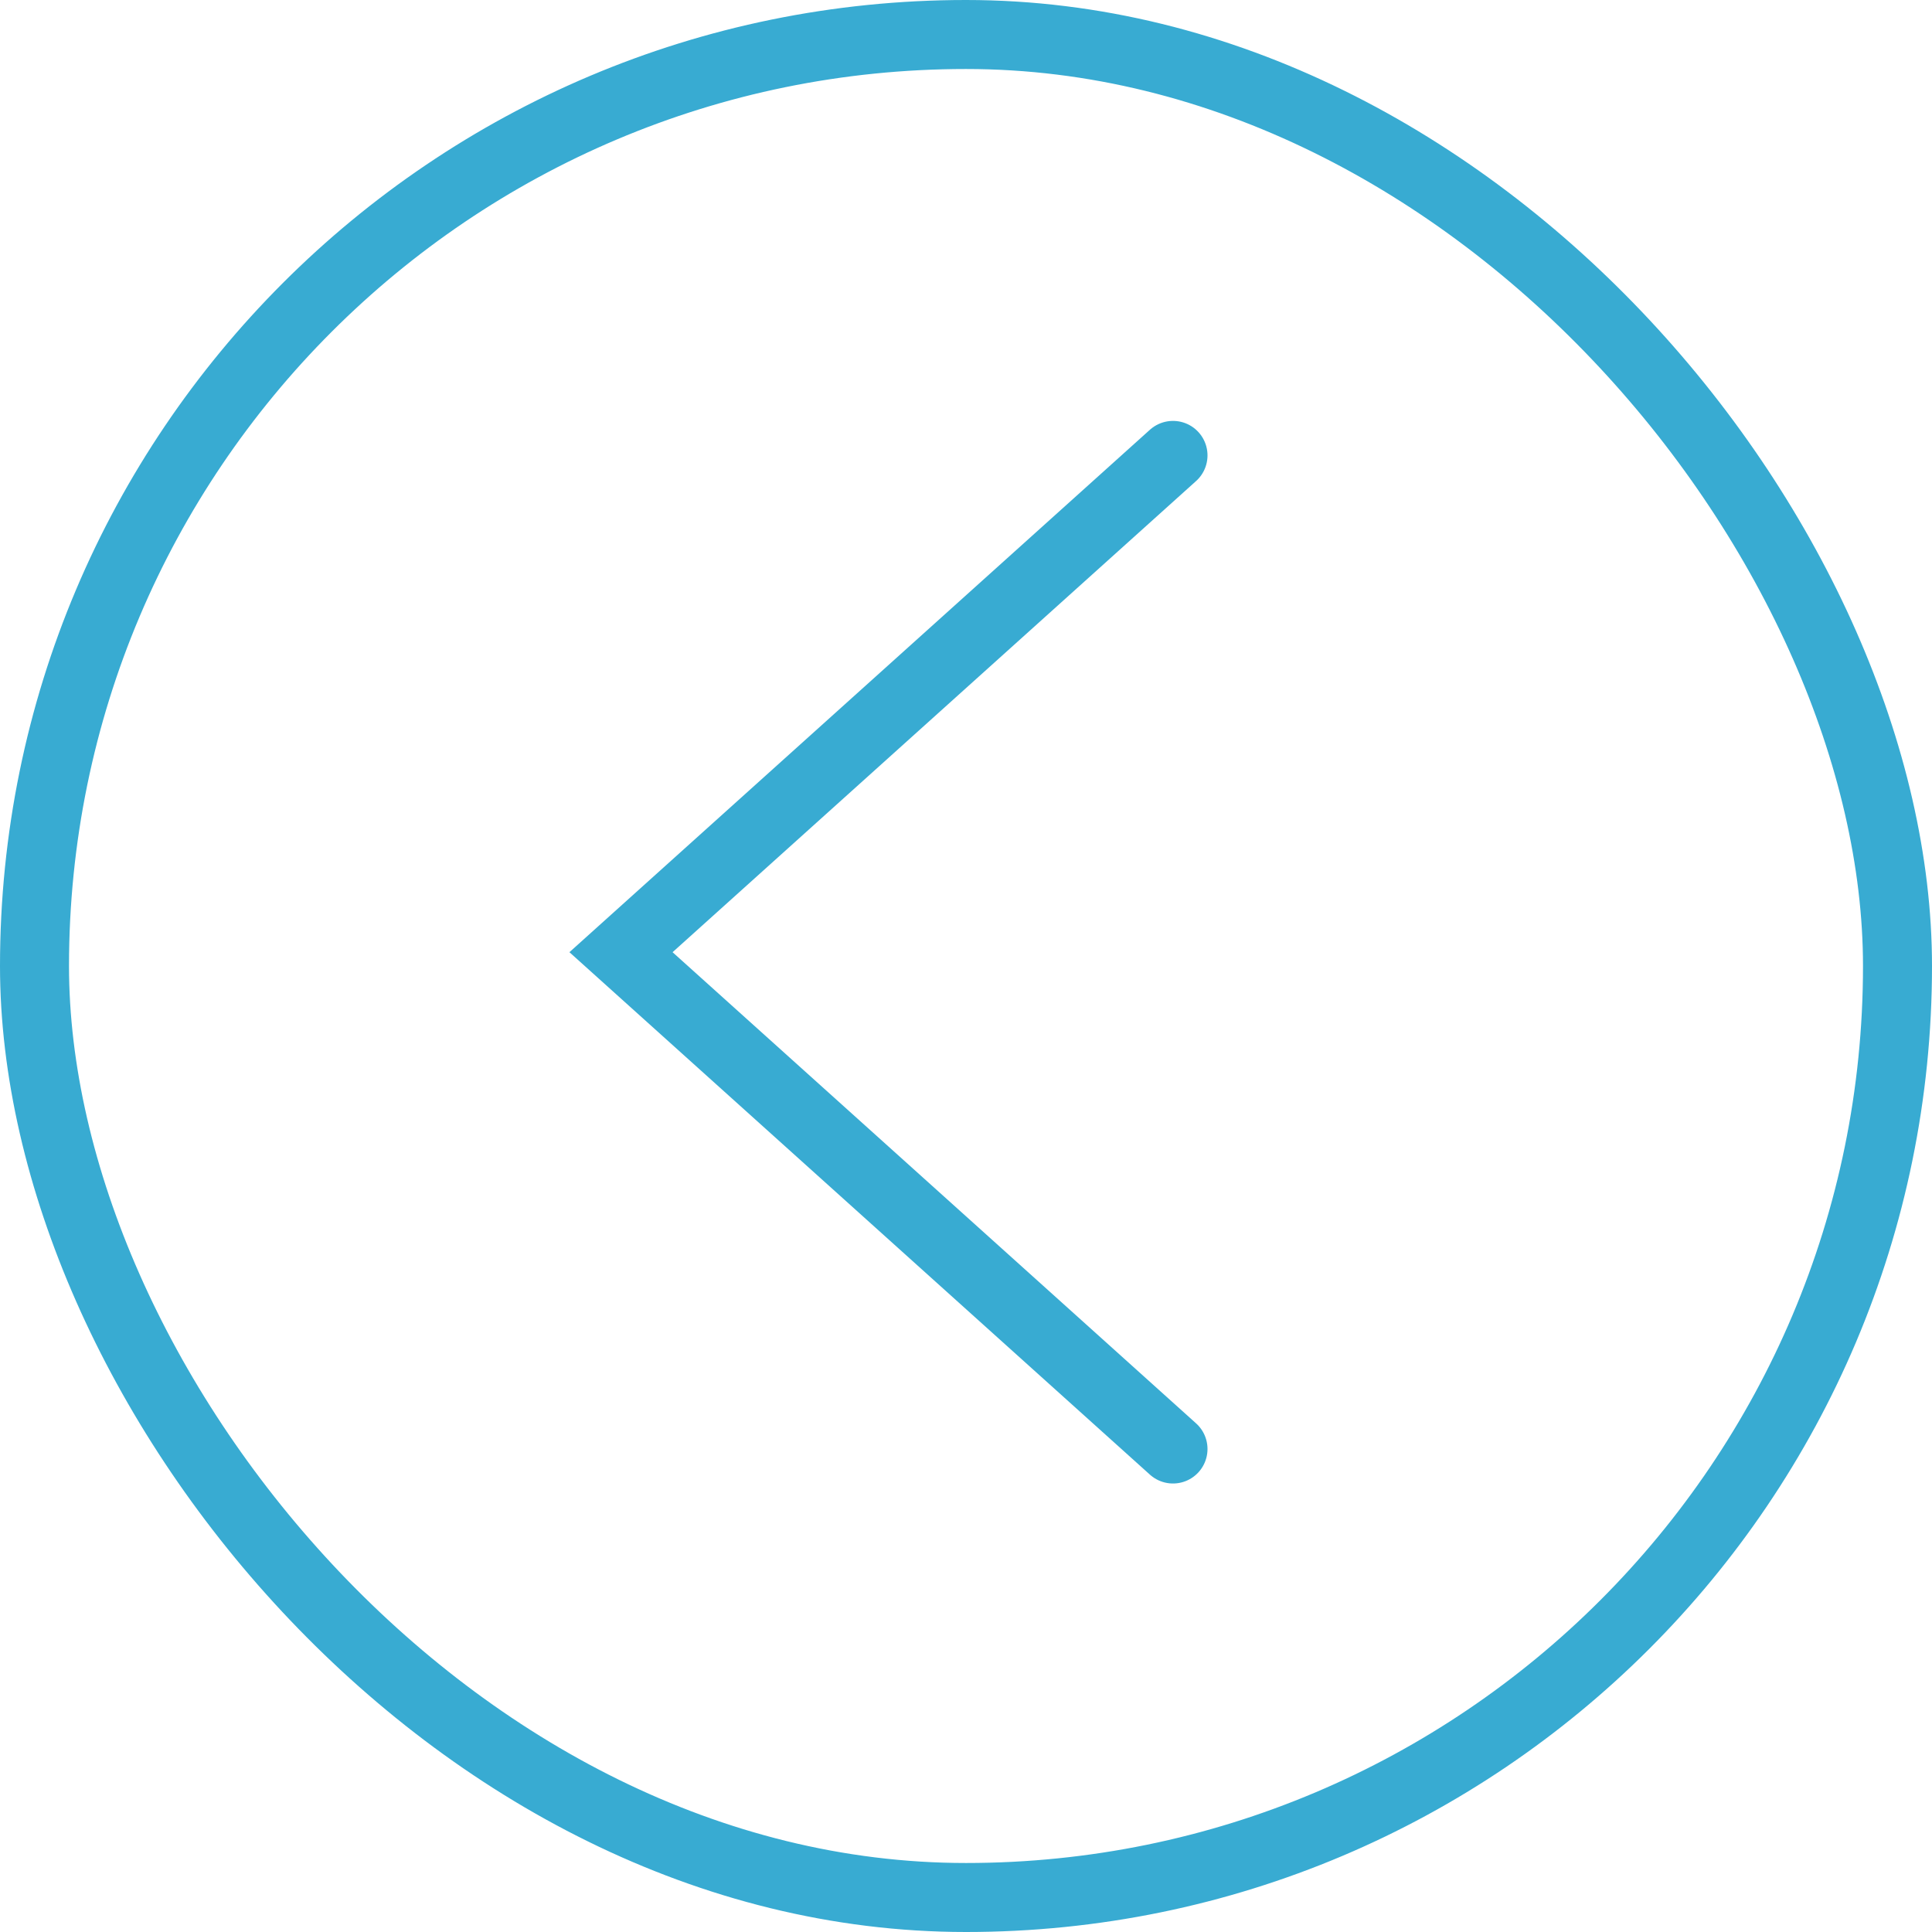
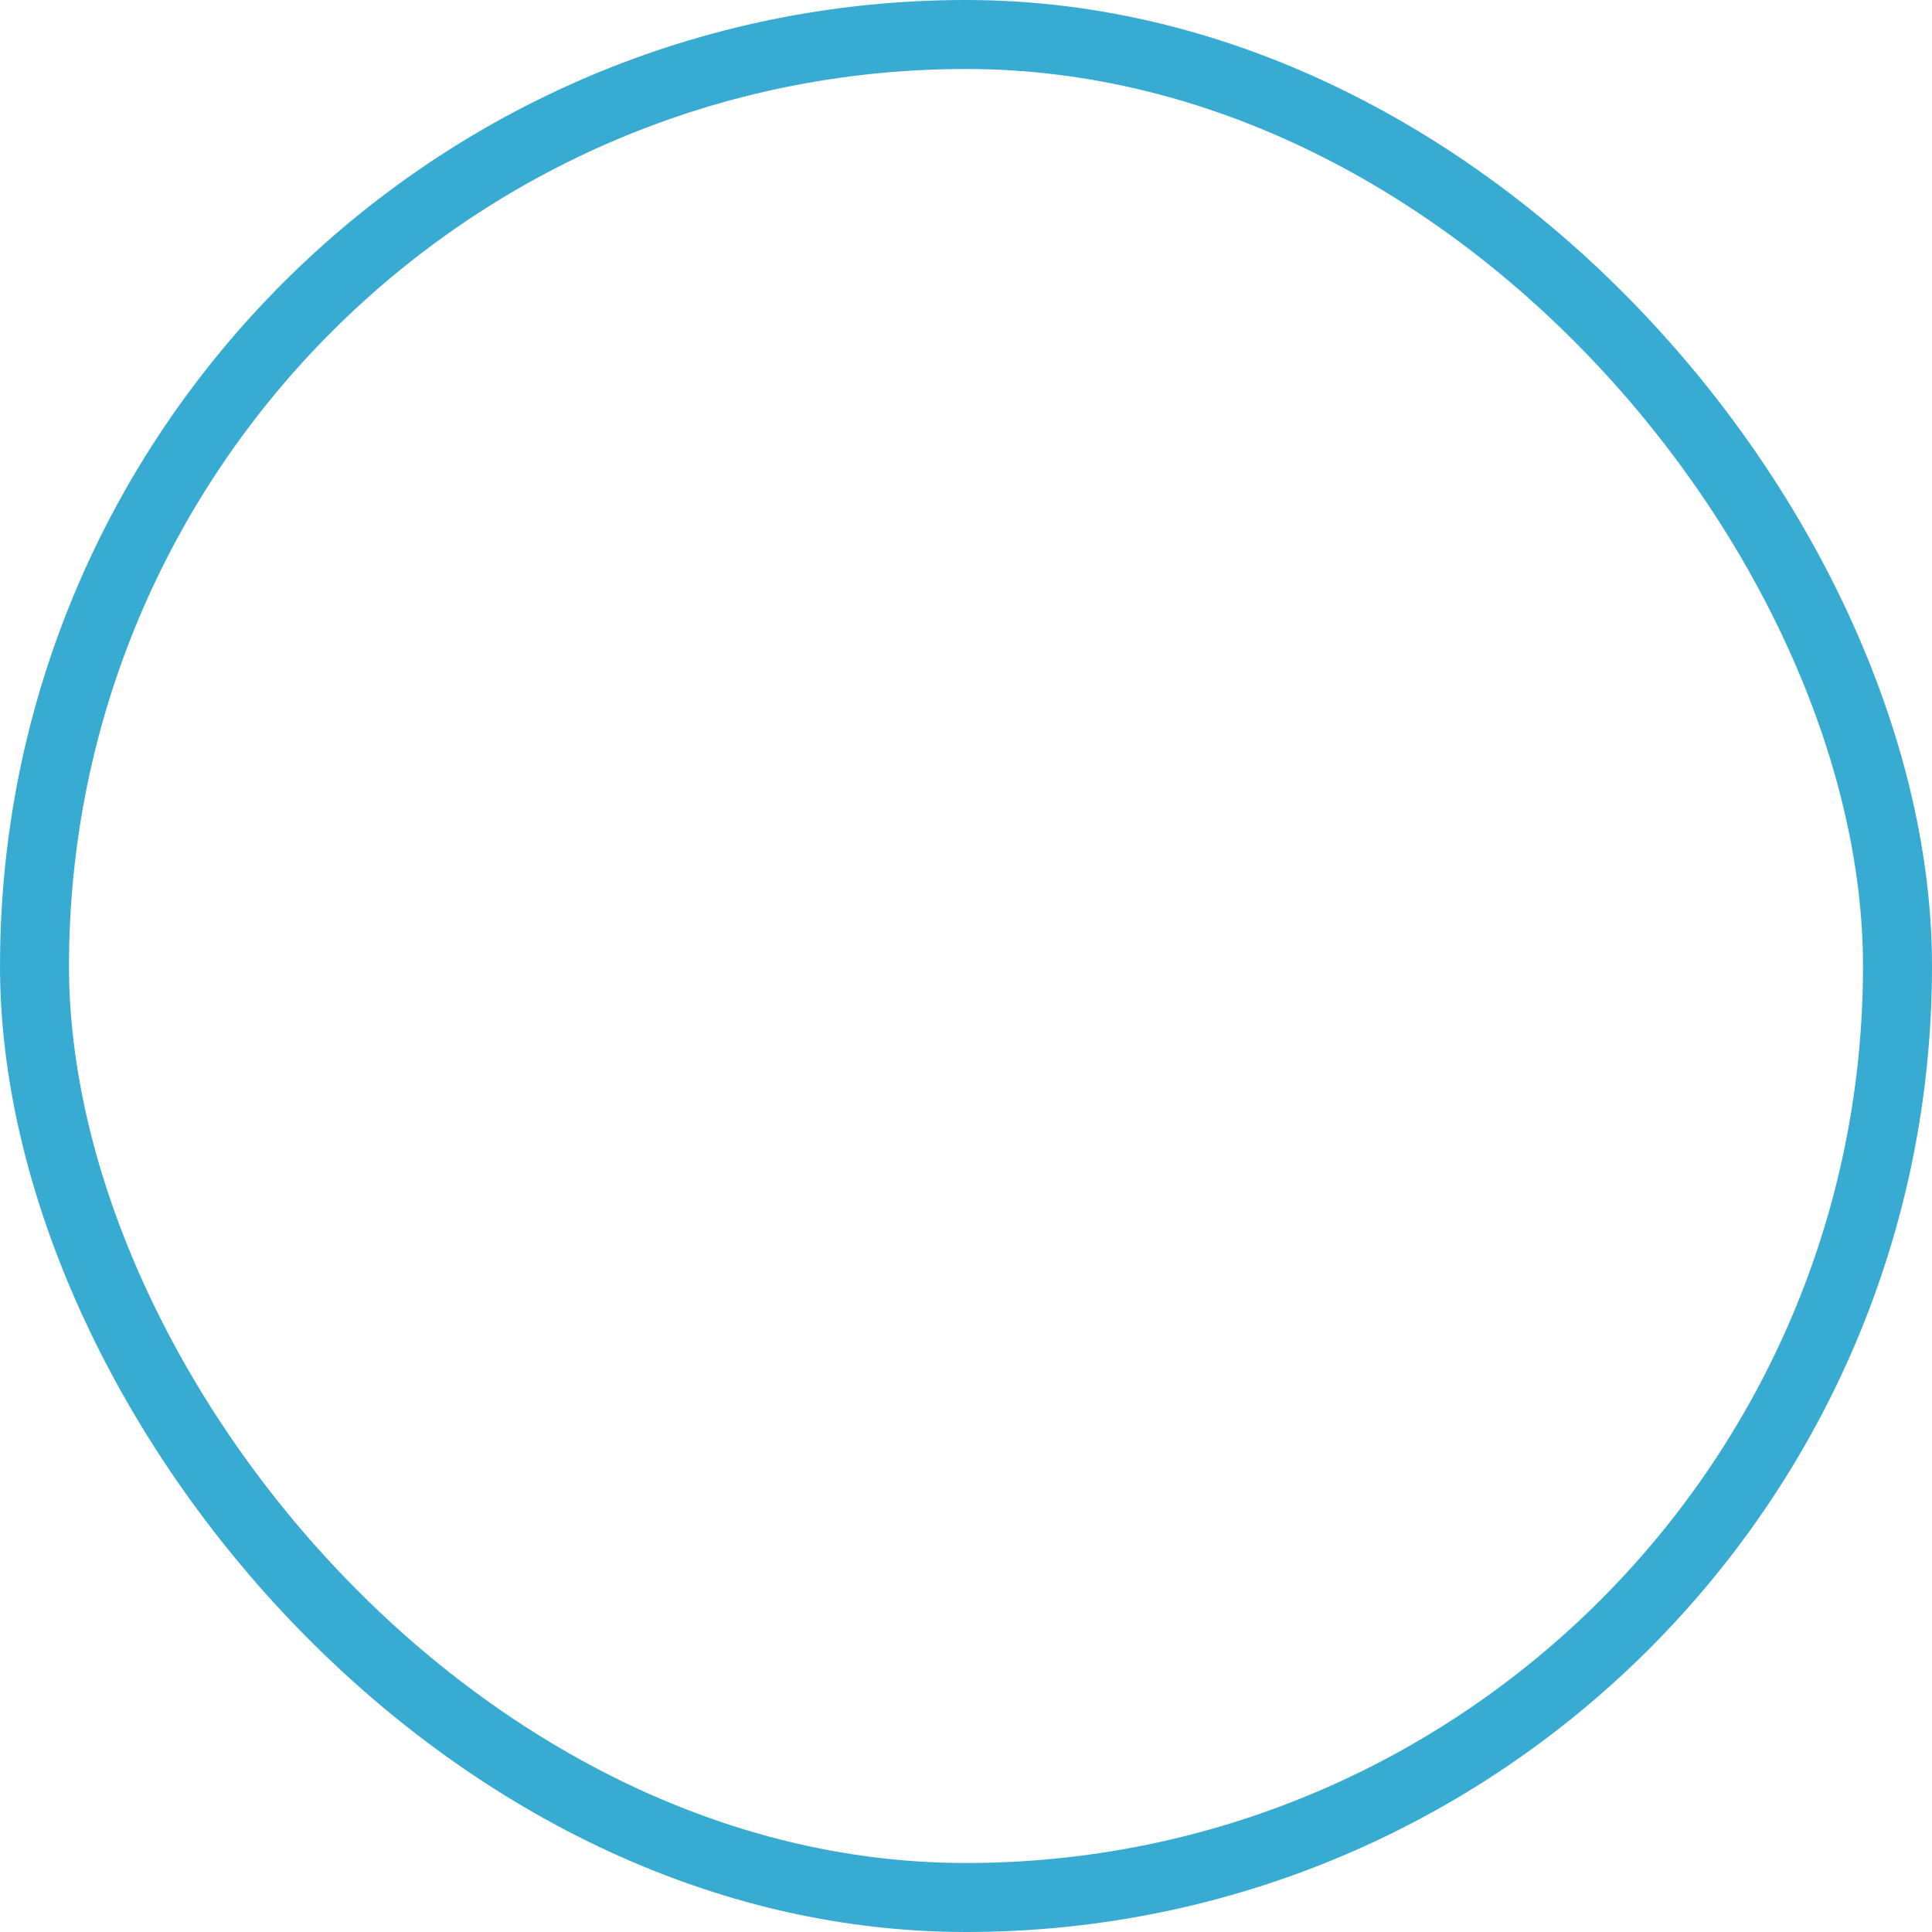
<svg xmlns="http://www.w3.org/2000/svg" width="56" height="56" viewBox="0 0 56 56" fill="none">
  <g filter="url(#filter0_b_1449_602)">
    <rect x="55" y="55" width="54" height="54" rx="27" transform="rotate(-180 55 55)" stroke="#38ABD2" stroke-width="2" />
  </g>
-   <path d="M34 13.2L18 27.6L34 42" stroke="#38ABD2" stroke-width="2" stroke-linecap="round" />
  <defs>
    <filter id="filter0_b_1449_602" x="-17.3" y="-17.3" width="90.6" height="90.6" filterUnits="userSpaceOnUse" color-interpolation-filters="sRGB">
      <feFlood flood-opacity="0" result="BackgroundImageFix" />
      <feGaussianBlur in="BackgroundImageFix" stdDeviation="8.65" />
      <feComposite in2="SourceAlpha" operator="in" result="effect1_backgroundBlur_1449_602" />
      <feBlend mode="normal" in="SourceGraphic" in2="effect1_backgroundBlur_1449_602" result="shape" />
    </filter>
  </defs>
</svg>